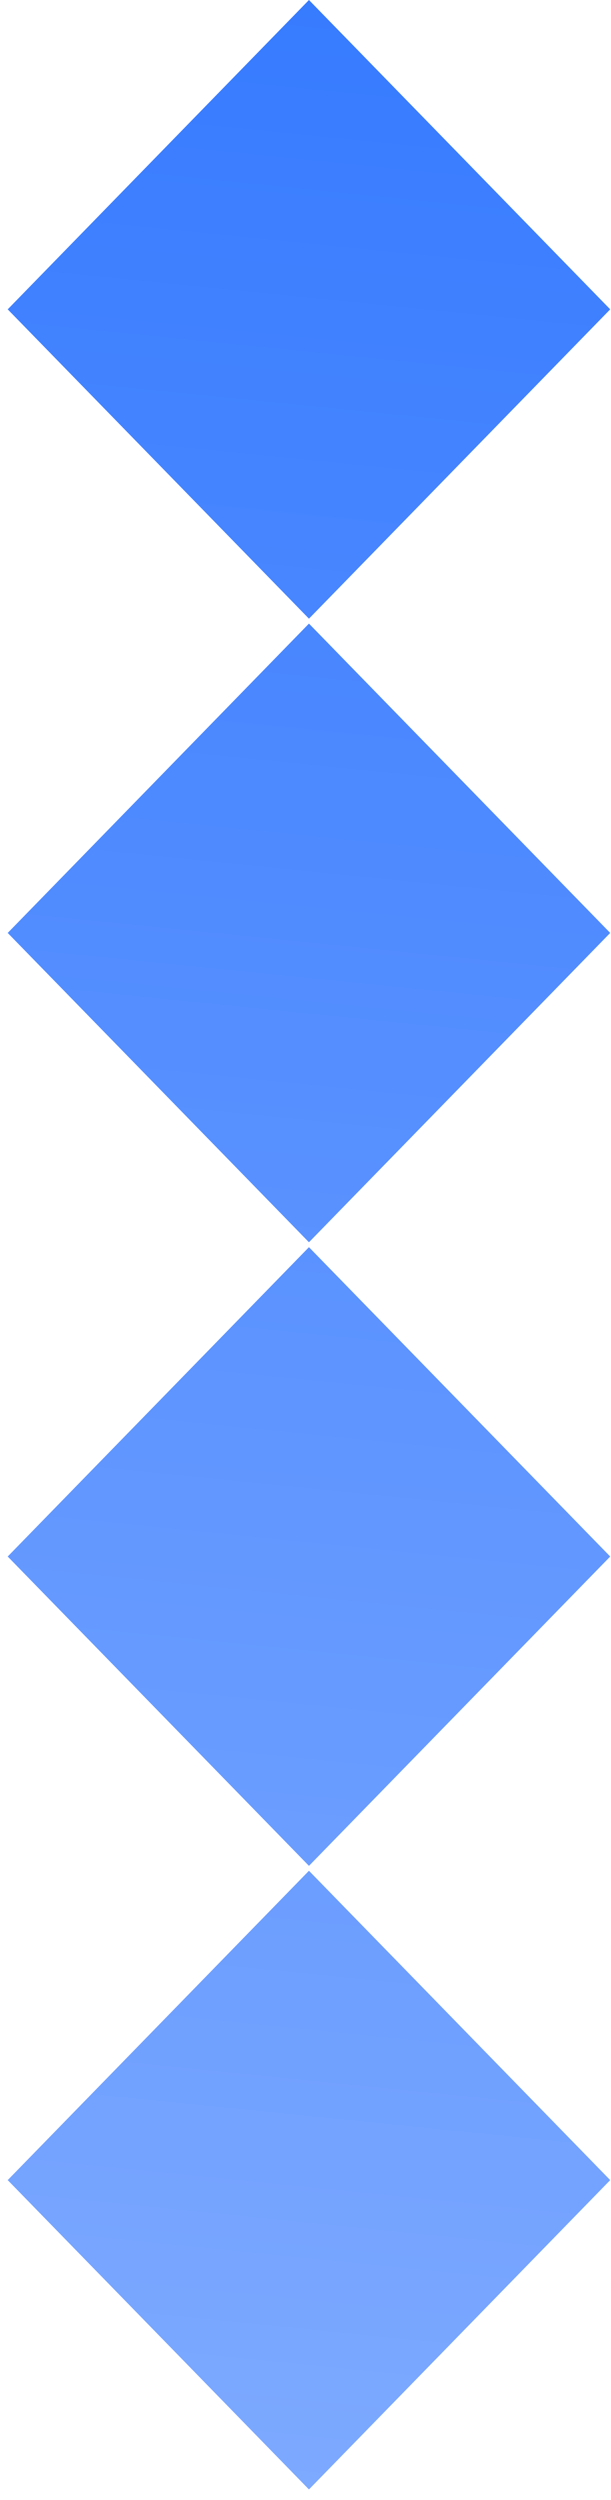
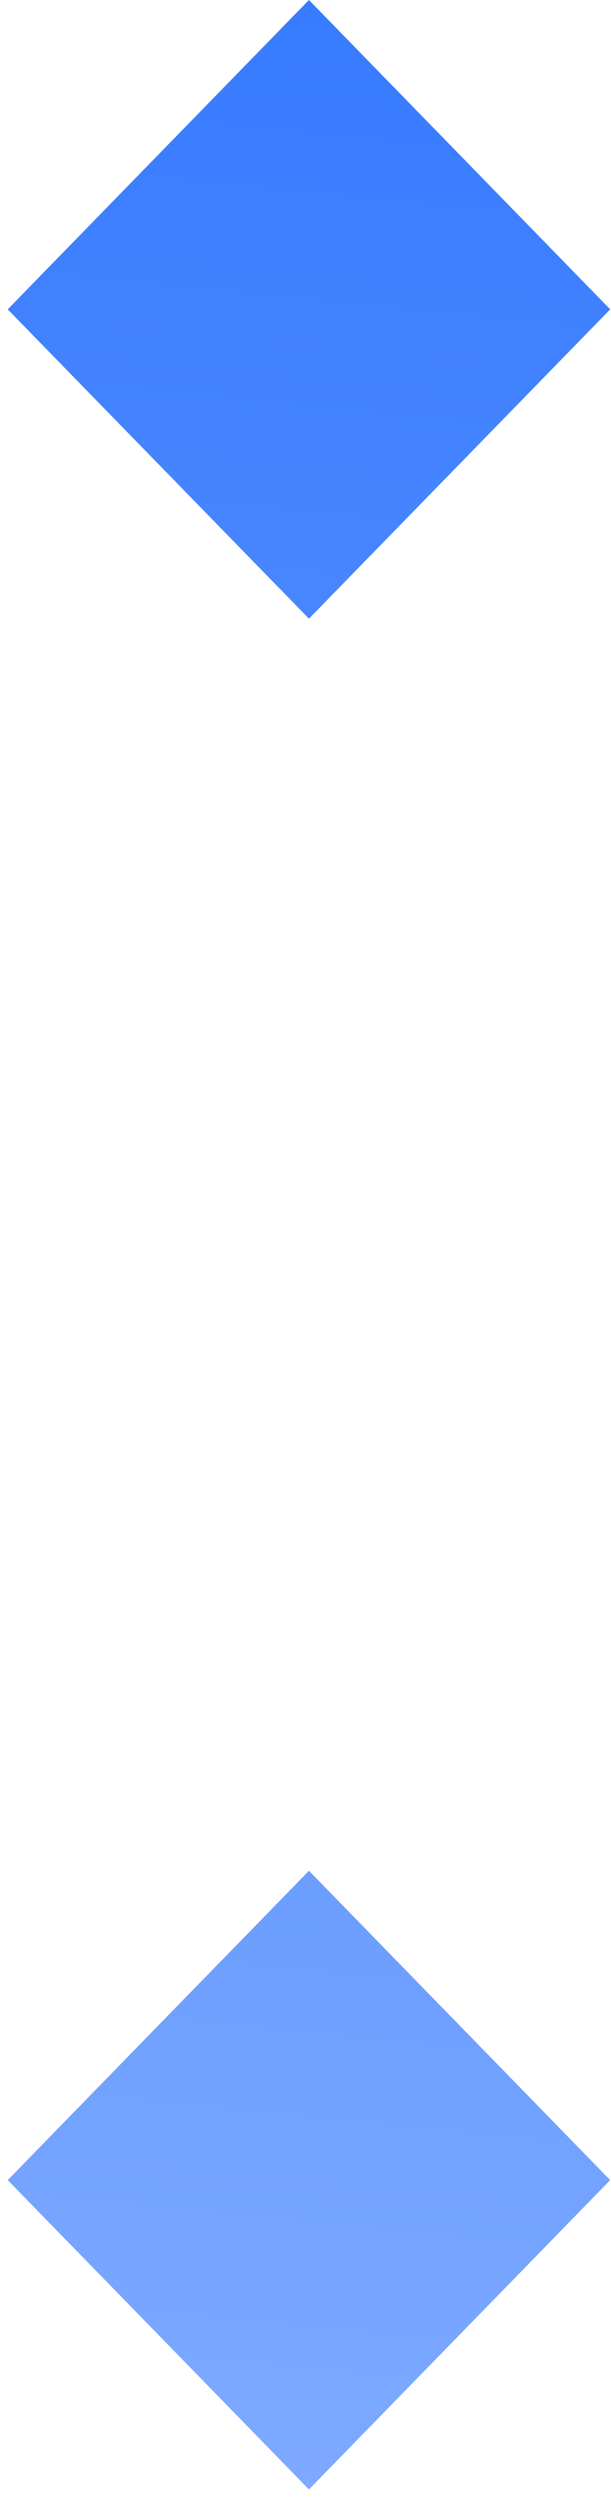
<svg xmlns="http://www.w3.org/2000/svg" width="23" height="94" viewBox="0 0 23 94" fill="none">
-   <path d="M11.63 -0L0.29 11.631L11.63 23.262L22.97 11.631L11.63 -0Z" fill="url(#paint0_linear_7553_411830)" />
-   <path d="M11.63 23.446L0.29 35.077L11.63 46.708L22.97 35.077L11.63 23.446Z" fill="url(#paint1_linear_7553_411830)" />
-   <path d="M11.63 46.892L0.29 58.523L11.63 70.154L22.97 58.523L11.63 46.892Z" fill="url(#paint2_linear_7553_411830)" />
+   <path d="M11.63 -0L0.29 11.631L11.63 23.262L22.97 11.631Z" fill="url(#paint0_linear_7553_411830)" />
  <path d="M11.63 70.338L0.29 81.969L11.63 93.6L22.97 81.969L11.63 70.338Z" fill="url(#paint3_linear_7553_411830)" />
  <defs>
    <linearGradient id="paint0_linear_7553_411830" x1="11.63" y1="93.6" x2="20.977" y2="0.943" gradientUnits="userSpaceOnUse">
      <stop stop-color="#7DA9FF" />
      <stop offset="1" stop-color="#377BFF" />
    </linearGradient>
    <linearGradient id="paint1_linear_7553_411830" x1="11.63" y1="93.6" x2="20.977" y2="0.943" gradientUnits="userSpaceOnUse">
      <stop stop-color="#7DA9FF" />
      <stop offset="1" stop-color="#377BFF" />
    </linearGradient>
    <linearGradient id="paint2_linear_7553_411830" x1="11.63" y1="93.6" x2="20.977" y2="0.943" gradientUnits="userSpaceOnUse">
      <stop stop-color="#7DA9FF" />
      <stop offset="1" stop-color="#377BFF" />
    </linearGradient>
    <linearGradient id="paint3_linear_7553_411830" x1="11.63" y1="93.6" x2="20.977" y2="0.943" gradientUnits="userSpaceOnUse">
      <stop stop-color="#7DA9FF" />
      <stop offset="1" stop-color="#377BFF" />
    </linearGradient>
  </defs>
</svg>